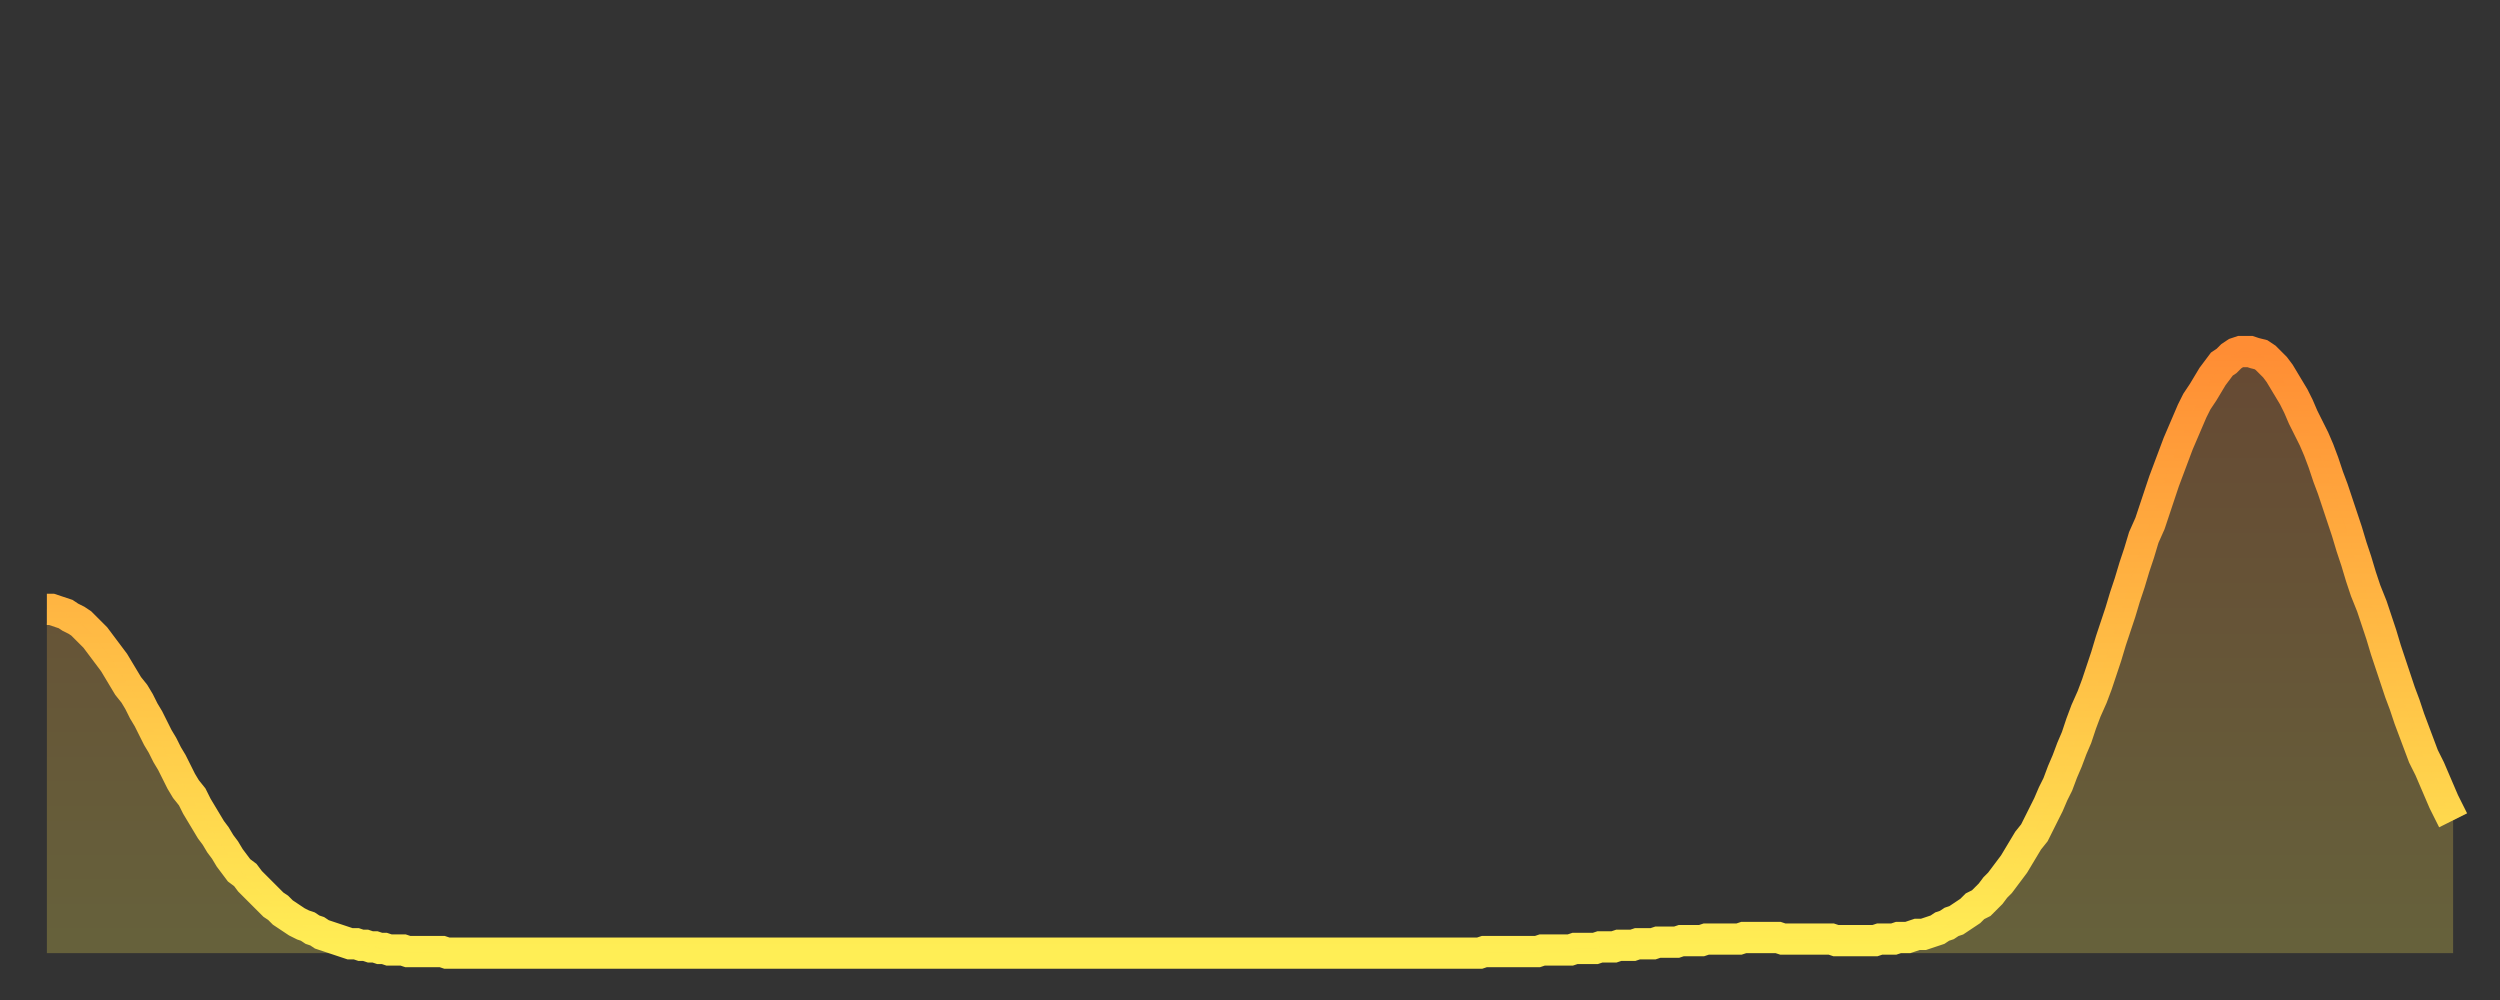
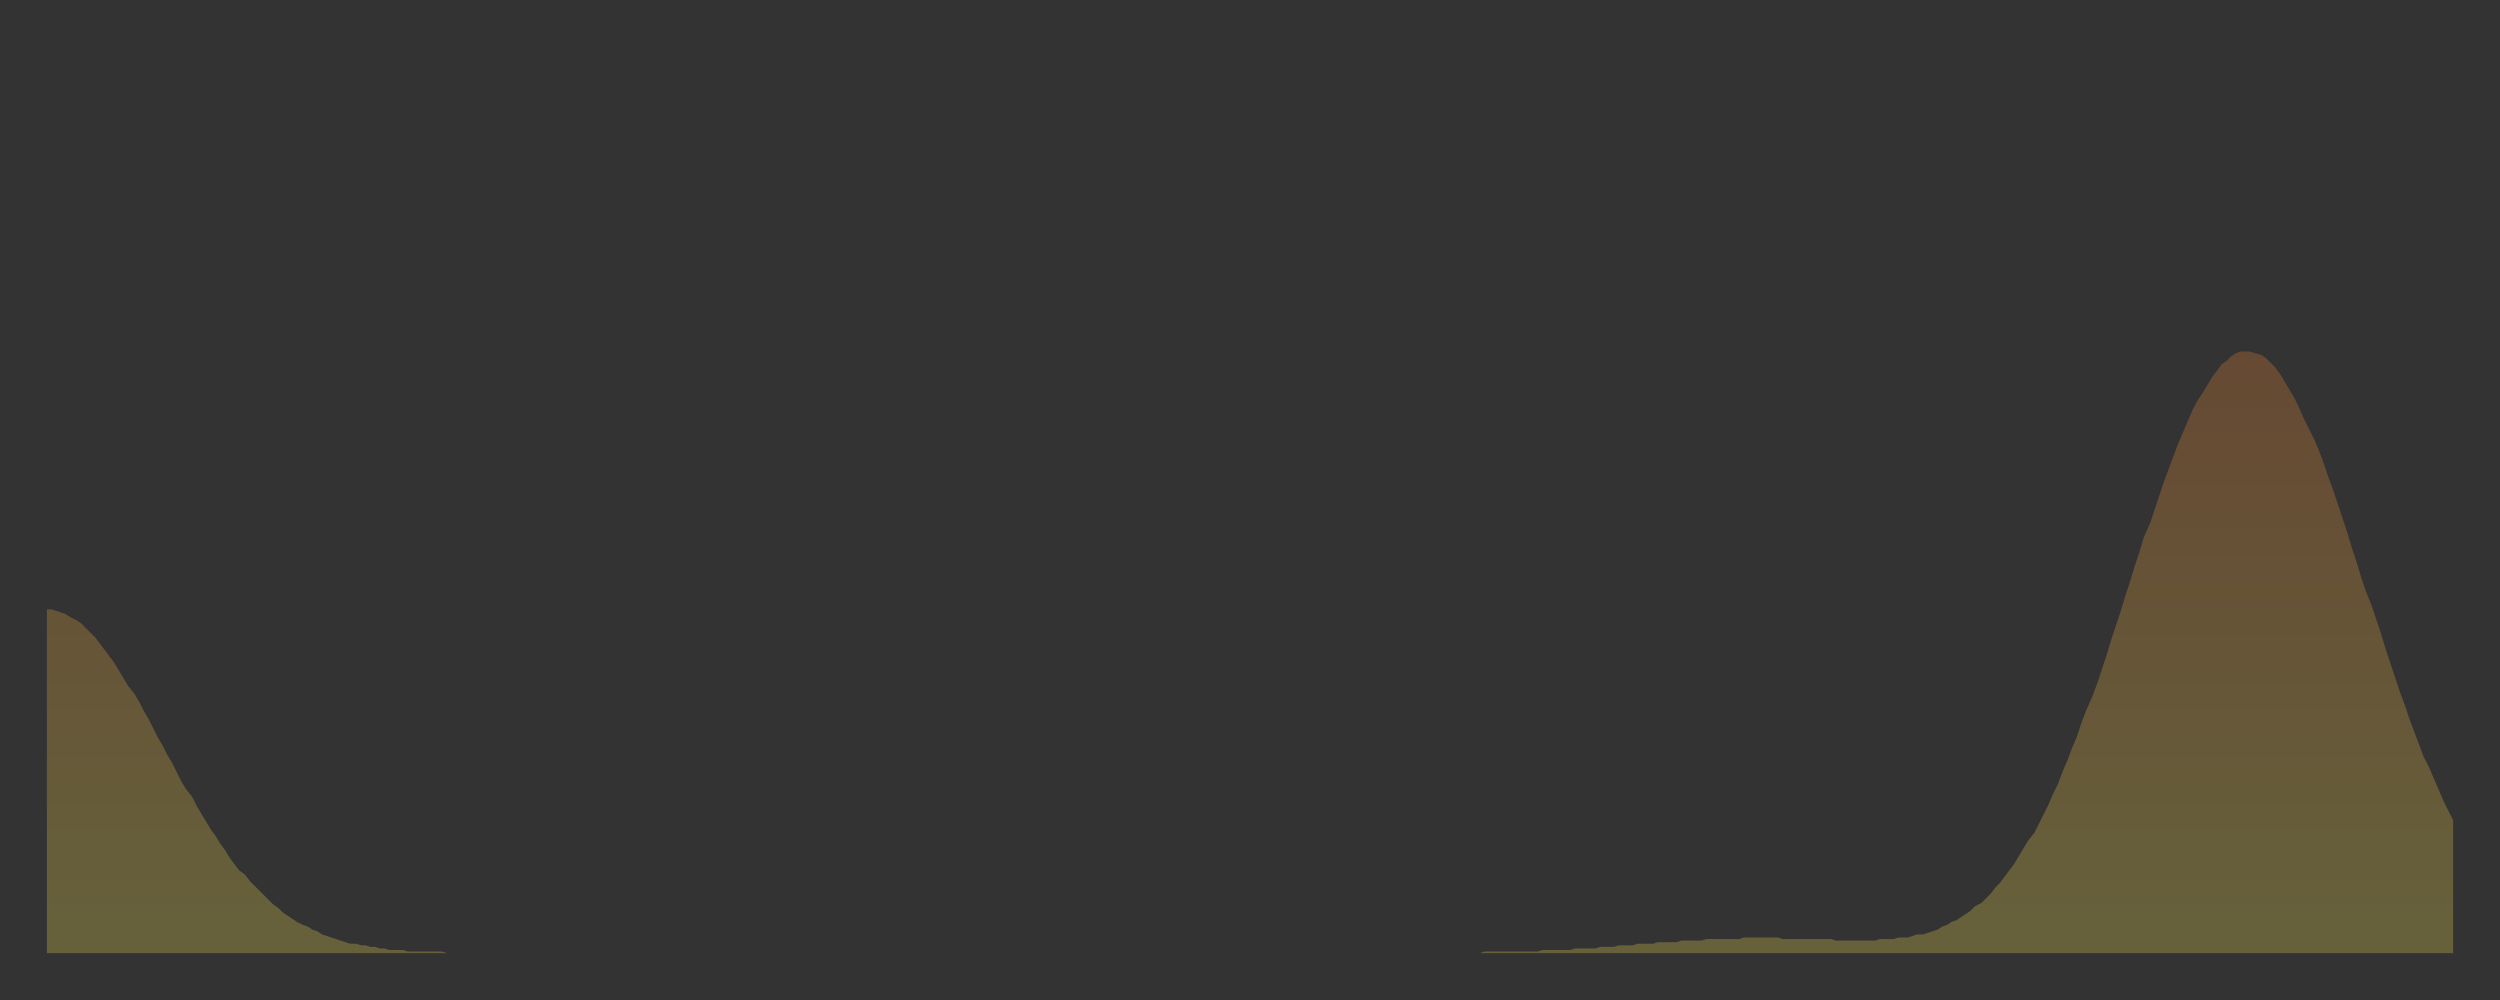
<svg xmlns="http://www.w3.org/2000/svg" baseProfile="full" height="64" version="1.1" width="160">
  <rect width="100%" height="100%" fill="#333333" stroke="none" />
  <defs>
    <linearGradient id="id252572" x1="0" x2="0" y1="0" y2="1">
      <stop offset="0%" stop-color="#ff8d34" />
      <stop offset="50%" stop-color="#ffbd45" />
      <stop offset="100%" stop-color="#ffee55" />
    </linearGradient>
  </defs>
  <g transform="translate(3,3)">
    <g>
-       <path d="M 0.0 36.0 0.3 36.0 0.6 36.1 0.9 36.2 1.2 36.3 1.5 36.5 1.9 36.7 2.2 36.9 2.5 37.2 2.8 37.5 3.1 37.8 3.4 38.2 3.7 38.6 4.0 39.0 4.3 39.4 4.6 39.9 4.9 40.4 5.2 40.9 5.6 41.4 5.9 41.9 6.2 42.5 6.5 43.0 6.8 43.6 7.1 44.2 7.4 44.7 7.7 45.3 8.0 45.8 8.3 46.4 8.6 47.0 8.9 47.5 9.3 48.0 9.6 48.6 9.9 49.1 10.2 49.6 10.5 50.1 10.8 50.5 11.1 51.0 11.4 51.4 11.7 51.9 12.0 52.3 12.3 52.7 12.7 53.0 13.0 53.4 13.3 53.7 13.6 54.0 13.9 54.3 14.2 54.6 14.5 54.9 14.8 55.1 15.1 55.4 15.4 55.6 15.7 55.8 16.0 56.0 16.4 56.2 16.7 56.3 17.0 56.5 17.3 56.6 17.6 56.8 17.9 56.9 18.2 57.0 18.5 57.1 18.8 57.2 19.1 57.3 19.4 57.4 19.8 57.4 20.1 57.5 20.4 57.5 20.7 57.6 21.0 57.6 21.3 57.7 21.6 57.7 21.9 57.8 22.2 57.8 22.5 57.8 22.8 57.8 23.1 57.9 23.5 57.9 23.8 57.9 24.1 57.9 24.4 57.9 24.7 57.9 25.0 57.9 25.3 57.9 25.6 58.0 25.9 58.0 26.2 58.0 26.5 58.0 26.8 58.0 27.2 58.0 27.5 58.0 27.8 58.0 28.1 58.0 28.4 58.0 28.7 58.0 29.0 58.0 29.3 58.0 29.6 58.0 29.9 58.0 30.2 58.0 30.6 58.0 30.9 58.0 31.2 58.0 31.5 58.0 31.8 58.0 32.1 58.0 32.4 58.0 32.7 58.0 33.0 58.0 33.3 58.0 33.6 58.0 33.9 58.0 34.3 58.0 34.6 58.0 34.9 58.0 35.2 58.0 35.5 58.0 35.8 58.0 36.1 58.0 36.4 58.0 36.7 58.0 37.0 58.0 37.3 58.0 37.7 58.0 38.0 58.0 38.3 58.0 38.6 58.0 38.9 58.0 39.2 58.0 39.5 58.0 39.8 58.0 40.1 58.0 40.4 58.0 40.7 58.0 41.0 58.0 41.4 58.0 41.7 58.0 42.0 58.0 42.3 58.0 42.6 58.0 42.9 58.0 43.2 58.0 43.5 58.0 43.8 58.0 44.1 58.0 44.4 58.0 44.7 58.0 45.1 58.0 45.4 58.0 45.7 58.0 46.0 58.0 46.3 58.0 46.6 58.0 46.9 58.0 47.2 58.0 47.5 58.0 47.8 58.0 48.1 58.0 48.5 58.0 48.8 58.0 49.1 58.0 49.4 58.0 49.7 58.0 50.0 58.0 50.3 58.0 50.6 58.0 50.9 58.0 51.2 58.0 51.5 58.0 51.8 58.0 52.2 58.0 52.5 58.0 52.8 58.0 53.1 58.0 53.4 58.0 53.7 58.0 54.0 58.0 54.3 58.0 54.6 58.0 54.9 58.0 55.2 58.0 55.6 58.0 55.9 58.0 56.2 58.0 56.5 58.0 56.8 58.0 57.1 58.0 57.4 58.0 57.7 58.0 58.0 58.0 58.3 58.0 58.6 58.0 58.9 58.0 59.3 58.0 59.6 58.0 59.9 58.0 60.2 58.0 60.5 58.0 60.8 58.0 61.1 58.0 61.4 58.0 61.7 58.0 62.0 58.0 62.3 58.0 62.6 58.0 63.0 58.0 63.3 58.0 63.6 58.0 63.9 58.0 64.2 58.0 64.5 58.0 64.8 58.0 65.1 58.0 65.4 58.0 65.7 58.0 66.0 58.0 66.4 58.0 66.7 58.0 67.0 58.0 67.3 58.0 67.6 58.0 67.9 58.0 68.2 58.0 68.5 58.0 68.8 58.0 69.1 58.0 69.4 58.0 69.7 58.0 70.1 58.0 70.4 58.0 70.7 58.0 71.0 58.0 71.3 58.0 71.6 58.0 71.9 58.0 72.2 58.0 72.5 58.0 72.8 58.0 73.1 58.0 73.5 58.0 73.8 58.0 74.1 58.0 74.4 58.0 74.7 58.0 75.0 58.0 75.3 58.0 75.6 58.0 75.9 58.0 76.2 58.0 76.5 58.0 76.8 58.0 77.2 58.0 77.5 58.0 77.8 58.0 78.1 58.0 78.4 58.0 78.7 58.0 79.0 58.0 79.3 58.0 79.6 58.0 79.9 58.0 80.2 58.0 80.5 58.0 80.9 58.0 81.2 58.0 81.5 58.0 81.8 58.0 82.1 58.0 82.4 58.0 82.7 58.0 83.0 58.0 83.3 58.0 83.6 58.0 83.9 58.0 84.3 58.0 84.6 58.0 84.9 58.0 85.2 58.0 85.5 58.0 85.8 58.0 86.1 58.0 86.4 58.0 86.7 58.0 87.0 58.0 87.3 58.0 87.6 58.0 88.0 58.0 88.3 58.0 88.6 58.0 88.9 58.0 89.2 58.0 89.5 58.0 89.8 58.0 90.1 58.0 90.4 58.0 90.7 58.0 91.0 58.0 91.4 58.0 91.7 58.0 92.0 57.9 92.3 57.9 92.6 57.9 92.9 57.9 93.2 57.9 93.5 57.9 93.8 57.9 94.1 57.9 94.4 57.9 94.7 57.9 95.1 57.9 95.4 57.9 95.7 57.8 96.0 57.8 96.3 57.8 96.6 57.8 96.9 57.8 97.2 57.8 97.5 57.8 97.8 57.7 98.1 57.7 98.4 57.7 98.8 57.7 99.1 57.7 99.4 57.6 99.7 57.6 100.0 57.6 100.3 57.6 100.6 57.5 100.9 57.5 101.2 57.5 101.5 57.5 101.8 57.4 102.2 57.4 102.5 57.4 102.8 57.4 103.1 57.3 103.4 57.3 103.7 57.3 104.0 57.3 104.3 57.3 104.6 57.2 104.9 57.2 105.2 57.2 105.5 57.2 105.9 57.2 106.2 57.1 106.5 57.1 106.8 57.1 107.1 57.1 107.4 57.1 107.7 57.1 108.0 57.1 108.3 57.1 108.6 57.0 108.9 57.0 109.3 57.0 109.6 57.0 109.9 57.0 110.2 57.0 110.5 57.0 110.8 57.0 111.1 57.1 111.4 57.1 111.7 57.1 112.0 57.1 112.3 57.1 112.6 57.1 113.0 57.1 113.3 57.1 113.6 57.1 113.9 57.1 114.2 57.1 114.5 57.2 114.8 57.2 115.1 57.2 115.4 57.2 115.7 57.2 116.0 57.2 116.3 57.2 116.7 57.2 117.0 57.2 117.3 57.1 117.6 57.1 117.9 57.1 118.2 57.1 118.5 57.0 118.8 57.0 119.1 57.0 119.4 56.9 119.7 56.8 120.1 56.8 120.4 56.7 120.7 56.6 121.0 56.5 121.3 56.3 121.6 56.2 121.9 56.0 122.2 55.9 122.5 55.7 122.8 55.5 123.1 55.3 123.4 55.0 123.8 54.8 124.1 54.5 124.4 54.2 124.7 53.8 125.0 53.5 125.3 53.1 125.6 52.7 125.9 52.3 126.2 51.8 126.5 51.3 126.8 50.8 127.2 50.3 127.5 49.7 127.8 49.1 128.1 48.5 128.4 47.8 128.7 47.2 129.0 46.4 129.3 45.7 129.6 44.9 129.9 44.2 130.2 43.3 130.5 42.5 130.9 41.6 131.2 40.8 131.5 39.9 131.8 39.0 132.1 38.0 132.4 37.1 132.7 36.2 133.0 35.2 133.3 34.3 133.6 33.3 133.9 32.4 134.2 31.4 134.6 30.5 134.9 29.6 135.2 28.7 135.5 27.8 135.8 27.0 136.1 26.2 136.4 25.4 136.7 24.7 137.0 24.0 137.3 23.3 137.6 22.7 138.0 22.1 138.3 21.6 138.6 21.1 138.9 20.7 139.2 20.3 139.5 20.1 139.8 19.8 140.1 19.6 140.4 19.5 140.7 19.5 141.0 19.5 141.3 19.6 141.7 19.7 142.0 19.9 142.3 20.2 142.6 20.5 142.9 20.9 143.2 21.4 143.5 21.9 143.8 22.4 144.1 23.0 144.4 23.7 144.7 24.3 145.1 25.1 145.4 25.8 145.7 26.6 146.0 27.5 146.3 28.3 146.6 29.2 146.9 30.1 147.2 31.0 147.5 32.0 147.8 32.9 148.1 33.9 148.4 34.8 148.8 35.8 149.1 36.7 149.4 37.6 149.7 38.6 150.0 39.5 150.3 40.4 150.6 41.3 150.9 42.1 151.2 43.0 151.5 43.8 151.8 44.6 152.1 45.4 152.5 46.2 152.8 46.9 153.1 47.6 153.4 48.3 153.7 48.9 154.0 49.5" fill="none" id="graph-curve" opacity="1" stroke="url(#id252572)" stroke-width="2" />
      <path d="M 0 58 L 0.0 36.0 0.3 36.0 0.6 36.1 0.9 36.2 1.2 36.3 1.5 36.5 1.9 36.7 2.2 36.9 2.5 37.2 2.8 37.5 3.1 37.8 3.4 38.2 3.7 38.6 4.0 39.0 4.3 39.4 4.6 39.9 4.9 40.4 5.2 40.9 5.6 41.4 5.9 41.9 6.2 42.5 6.5 43.0 6.8 43.6 7.1 44.2 7.4 44.7 7.7 45.3 8.0 45.8 8.3 46.4 8.6 47.0 8.9 47.5 9.3 48.0 9.6 48.6 9.9 49.1 10.2 49.6 10.5 50.1 10.8 50.5 11.1 51.0 11.4 51.4 11.7 51.9 12.0 52.3 12.3 52.7 12.7 53.0 13.0 53.4 13.3 53.7 13.6 54.0 13.9 54.3 14.2 54.6 14.5 54.9 14.8 55.1 15.1 55.4 15.4 55.6 15.7 55.8 16.0 56.0 16.4 56.2 16.7 56.3 17.0 56.5 17.3 56.6 17.6 56.8 17.9 56.9 18.2 57.0 18.5 57.1 18.8 57.2 19.1 57.3 19.4 57.4 19.8 57.4 20.1 57.5 20.4 57.5 20.7 57.6 21.0 57.6 21.3 57.7 21.6 57.7 21.9 57.8 22.2 57.8 22.5 57.8 22.8 57.8 23.1 57.9 23.5 57.9 23.8 57.9 24.1 57.9 24.4 57.9 24.7 57.9 25.0 57.9 25.3 57.9 25.6 58.0 25.9 58.0 26.2 58.0 26.5 58.0 26.8 58.0 27.2 58.0 27.5 58.0 27.8 58.0 28.1 58.0 28.4 58.0 28.7 58.0 29.0 58.0 29.3 58.0 29.6 58.0 29.9 58.0 30.2 58.0 30.6 58.0 30.9 58.0 31.2 58.0 31.5 58.0 31.8 58.0 32.1 58.0 32.4 58.0 32.7 58.0 33.0 58.0 33.3 58.0 33.6 58.0 33.9 58.0 34.3 58.0 34.6 58.0 34.9 58.0 35.2 58.0 35.5 58.0 35.8 58.0 36.1 58.0 36.4 58.0 36.7 58.0 37.0 58.0 37.3 58.0 37.7 58.0 38.0 58.0 38.3 58.0 38.6 58.0 38.9 58.0 39.2 58.0 39.5 58.0 39.8 58.0 40.1 58.0 40.4 58.0 40.7 58.0 41.0 58.0 41.4 58.0 41.7 58.0 42.0 58.0 42.3 58.0 42.6 58.0 42.9 58.0 43.2 58.0 43.5 58.0 43.8 58.0 44.1 58.0 44.4 58.0 44.7 58.0 45.1 58.0 45.4 58.0 45.7 58.0 46.0 58.0 46.3 58.0 46.6 58.0 46.9 58.0 47.2 58.0 47.5 58.0 47.8 58.0 48.1 58.0 48.5 58.0 48.8 58.0 49.1 58.0 49.4 58.0 49.7 58.0 50.0 58.0 50.3 58.0 50.6 58.0 50.9 58.0 51.2 58.0 51.5 58.0 51.8 58.0 52.2 58.0 52.5 58.0 52.8 58.0 53.1 58.0 53.4 58.0 53.7 58.0 54.0 58.0 54.3 58.0 54.6 58.0 54.9 58.0 55.2 58.0 55.6 58.0 55.9 58.0 56.2 58.0 56.5 58.0 56.8 58.0 57.1 58.0 57.4 58.0 57.7 58.0 58.0 58.0 58.3 58.0 58.6 58.0 58.9 58.0 59.3 58.0 59.6 58.0 59.9 58.0 60.2 58.0 60.5 58.0 60.8 58.0 61.1 58.0 61.4 58.0 61.7 58.0 62.0 58.0 62.3 58.0 62.6 58.0 63.0 58.0 63.3 58.0 63.6 58.0 63.9 58.0 64.2 58.0 64.5 58.0 64.8 58.0 65.1 58.0 65.4 58.0 65.7 58.0 66.0 58.0 66.4 58.0 66.7 58.0 67.0 58.0 67.3 58.0 67.6 58.0 67.9 58.0 68.2 58.0 68.5 58.0 68.8 58.0 69.1 58.0 69.4 58.0 69.7 58.0 70.1 58.0 70.4 58.0 70.7 58.0 71.0 58.0 71.3 58.0 71.6 58.0 71.9 58.0 72.2 58.0 72.5 58.0 72.8 58.0 73.1 58.0 73.5 58.0 73.8 58.0 74.1 58.0 74.4 58.0 74.7 58.0 75.0 58.0 75.3 58.0 75.6 58.0 75.9 58.0 76.2 58.0 76.5 58.0 76.8 58.0 77.2 58.0 77.5 58.0 77.8 58.0 78.1 58.0 78.4 58.0 78.7 58.0 79.0 58.0 79.3 58.0 79.6 58.0 79.9 58.0 80.2 58.0 80.5 58.0 80.9 58.0 81.2 58.0 81.5 58.0 81.8 58.0 82.1 58.0 82.4 58.0 82.7 58.0 83.0 58.0 83.3 58.0 83.6 58.0 83.9 58.0 84.3 58.0 84.6 58.0 84.9 58.0 85.2 58.0 85.5 58.0 85.8 58.0 86.1 58.0 86.4 58.0 86.7 58.0 87.0 58.0 87.3 58.0 87.6 58.0 88.0 58.0 88.3 58.0 88.6 58.0 88.9 58.0 89.2 58.0 89.5 58.0 89.8 58.0 90.1 58.0 90.4 58.0 90.7 58.0 91.0 58.0 91.4 58.0 91.7 58.0 92.0 57.9 92.3 57.9 92.6 57.9 92.9 57.9 93.2 57.9 93.5 57.9 93.8 57.9 94.1 57.9 94.4 57.9 94.7 57.9 95.1 57.9 95.4 57.9 95.7 57.8 96.0 57.8 96.3 57.8 96.6 57.8 96.9 57.8 97.2 57.8 97.5 57.8 97.8 57.7 98.1 57.7 98.4 57.7 98.8 57.7 99.1 57.7 99.4 57.6 99.7 57.6 100.0 57.6 100.3 57.6 100.6 57.5 100.9 57.5 101.2 57.5 101.5 57.5 101.8 57.4 102.2 57.4 102.5 57.4 102.8 57.4 103.1 57.3 103.4 57.3 103.7 57.3 104.0 57.3 104.3 57.3 104.6 57.2 104.9 57.2 105.2 57.2 105.5 57.2 105.9 57.2 106.2 57.1 106.5 57.1 106.8 57.1 107.1 57.1 107.4 57.1 107.7 57.1 108.0 57.1 108.3 57.1 108.6 57.0 108.9 57.0 109.3 57.0 109.6 57.0 109.9 57.0 110.2 57.0 110.5 57.0 110.8 57.0 111.1 57.1 111.4 57.1 111.7 57.1 112.0 57.1 112.3 57.1 112.6 57.1 113.0 57.1 113.3 57.1 113.6 57.1 113.9 57.1 114.2 57.1 114.5 57.2 114.8 57.2 115.1 57.2 115.4 57.2 115.7 57.2 116.0 57.2 116.3 57.2 116.7 57.2 117.0 57.2 117.3 57.1 117.6 57.1 117.9 57.1 118.2 57.1 118.5 57.0 118.8 57.0 119.1 57.0 119.4 56.9 119.7 56.8 120.1 56.8 120.4 56.7 120.7 56.6 121.0 56.5 121.3 56.3 121.6 56.2 121.9 56.0 122.2 55.9 122.5 55.7 122.8 55.5 123.1 55.3 123.4 55.0 123.8 54.8 124.1 54.5 124.4 54.2 124.7 53.8 125.0 53.5 125.3 53.1 125.6 52.7 125.9 52.3 126.2 51.8 126.5 51.3 126.8 50.8 127.2 50.3 127.5 49.7 127.8 49.1 128.1 48.5 128.4 47.8 128.7 47.2 129.0 46.4 129.3 45.7 129.6 44.9 129.9 44.2 130.2 43.3 130.5 42.5 130.9 41.6 131.2 40.8 131.5 39.9 131.8 39.0 132.1 38.0 132.4 37.1 132.7 36.2 133.0 35.2 133.3 34.3 133.6 33.3 133.9 32.4 134.2 31.4 134.6 30.5 134.9 29.6 135.2 28.7 135.5 27.8 135.8 27.0 136.1 26.2 136.4 25.4 136.7 24.7 137.0 24.0 137.3 23.3 137.6 22.7 138.0 22.1 138.3 21.6 138.6 21.1 138.9 20.7 139.2 20.3 139.5 20.1 139.8 19.8 140.1 19.6 140.4 19.5 140.7 19.5 141.0 19.5 141.3 19.6 141.7 19.7 142.0 19.9 142.3 20.2 142.6 20.5 142.9 20.9 143.2 21.4 143.5 21.9 143.8 22.4 144.1 23.0 144.4 23.7 144.7 24.3 145.1 25.1 145.4 25.8 145.7 26.6 146.0 27.5 146.3 28.3 146.6 29.2 146.9 30.1 147.2 31.0 147.5 32.0 147.8 32.9 148.1 33.9 148.4 34.8 148.8 35.8 149.1 36.7 149.4 37.6 149.7 38.6 150.0 39.5 150.3 40.4 150.6 41.3 150.9 42.1 151.2 43.0 151.5 43.8 151.8 44.6 152.1 45.4 152.5 46.2 152.8 46.9 153.1 47.6 153.4 48.3 153.7 48.9 154.0 49.5 154 58" fill="url(#id252572)" fill-opacity=".25" id="graph-shadow" />
    </g>
  </g>
</svg>